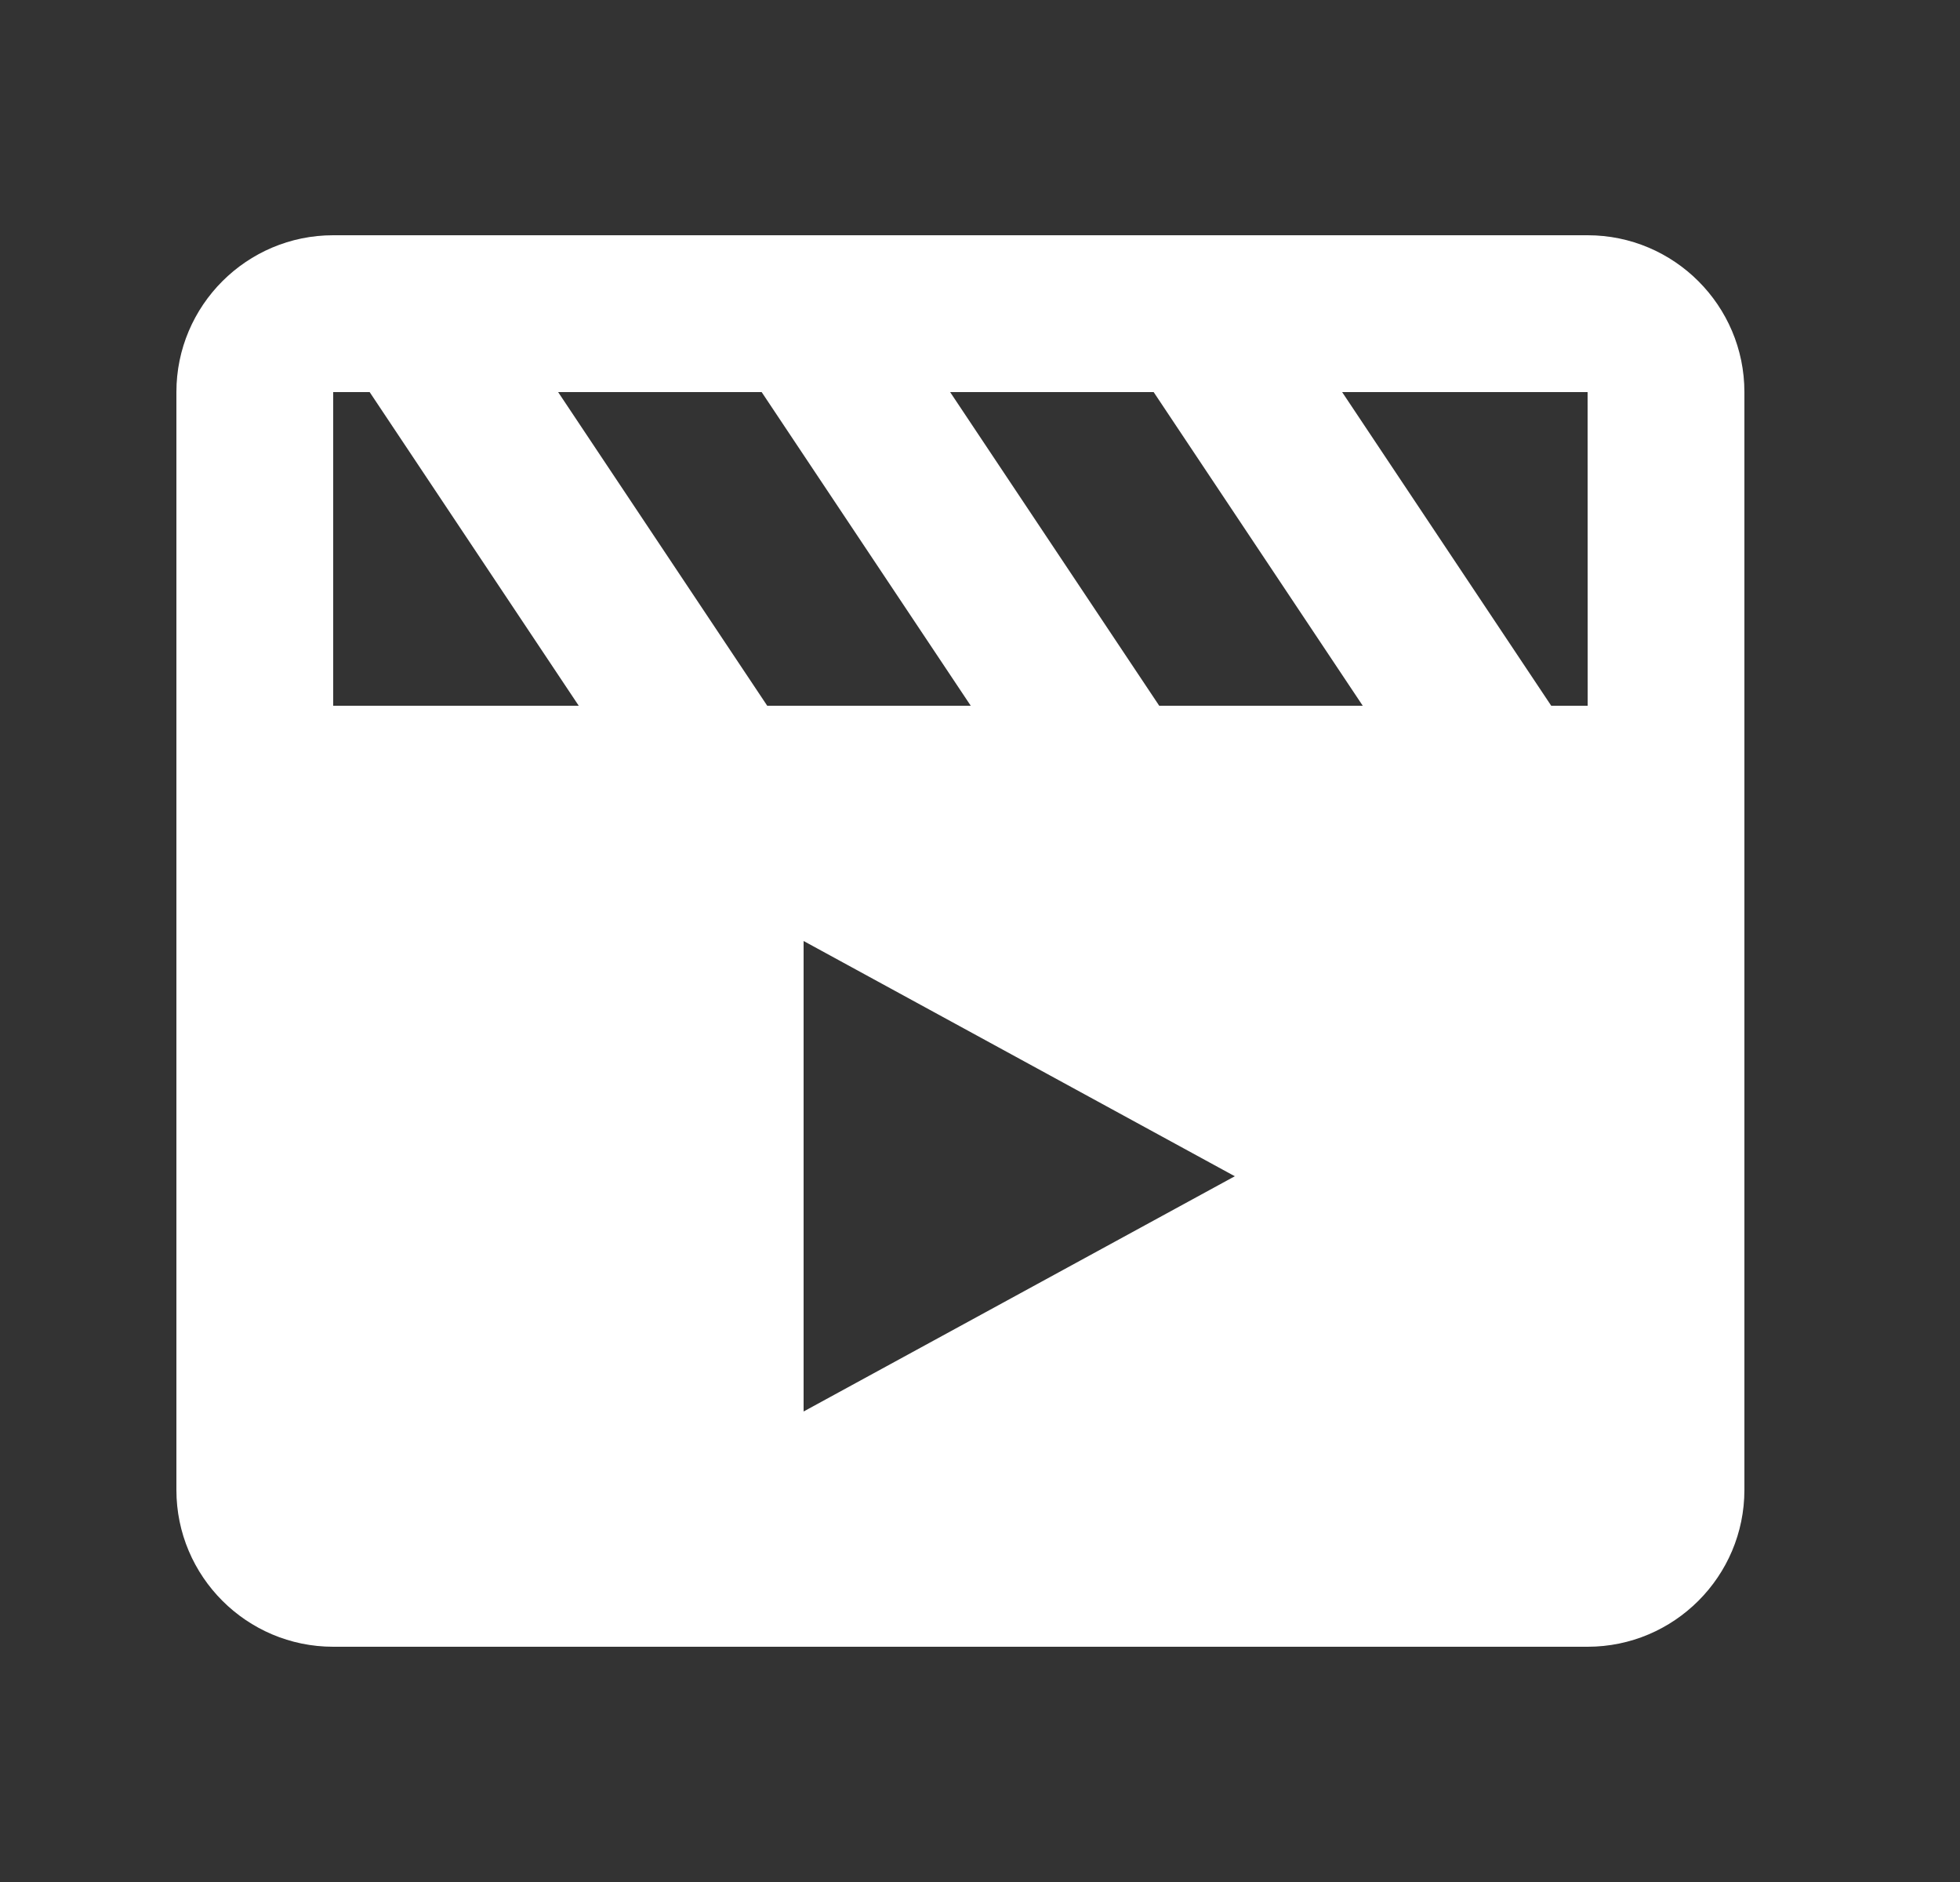
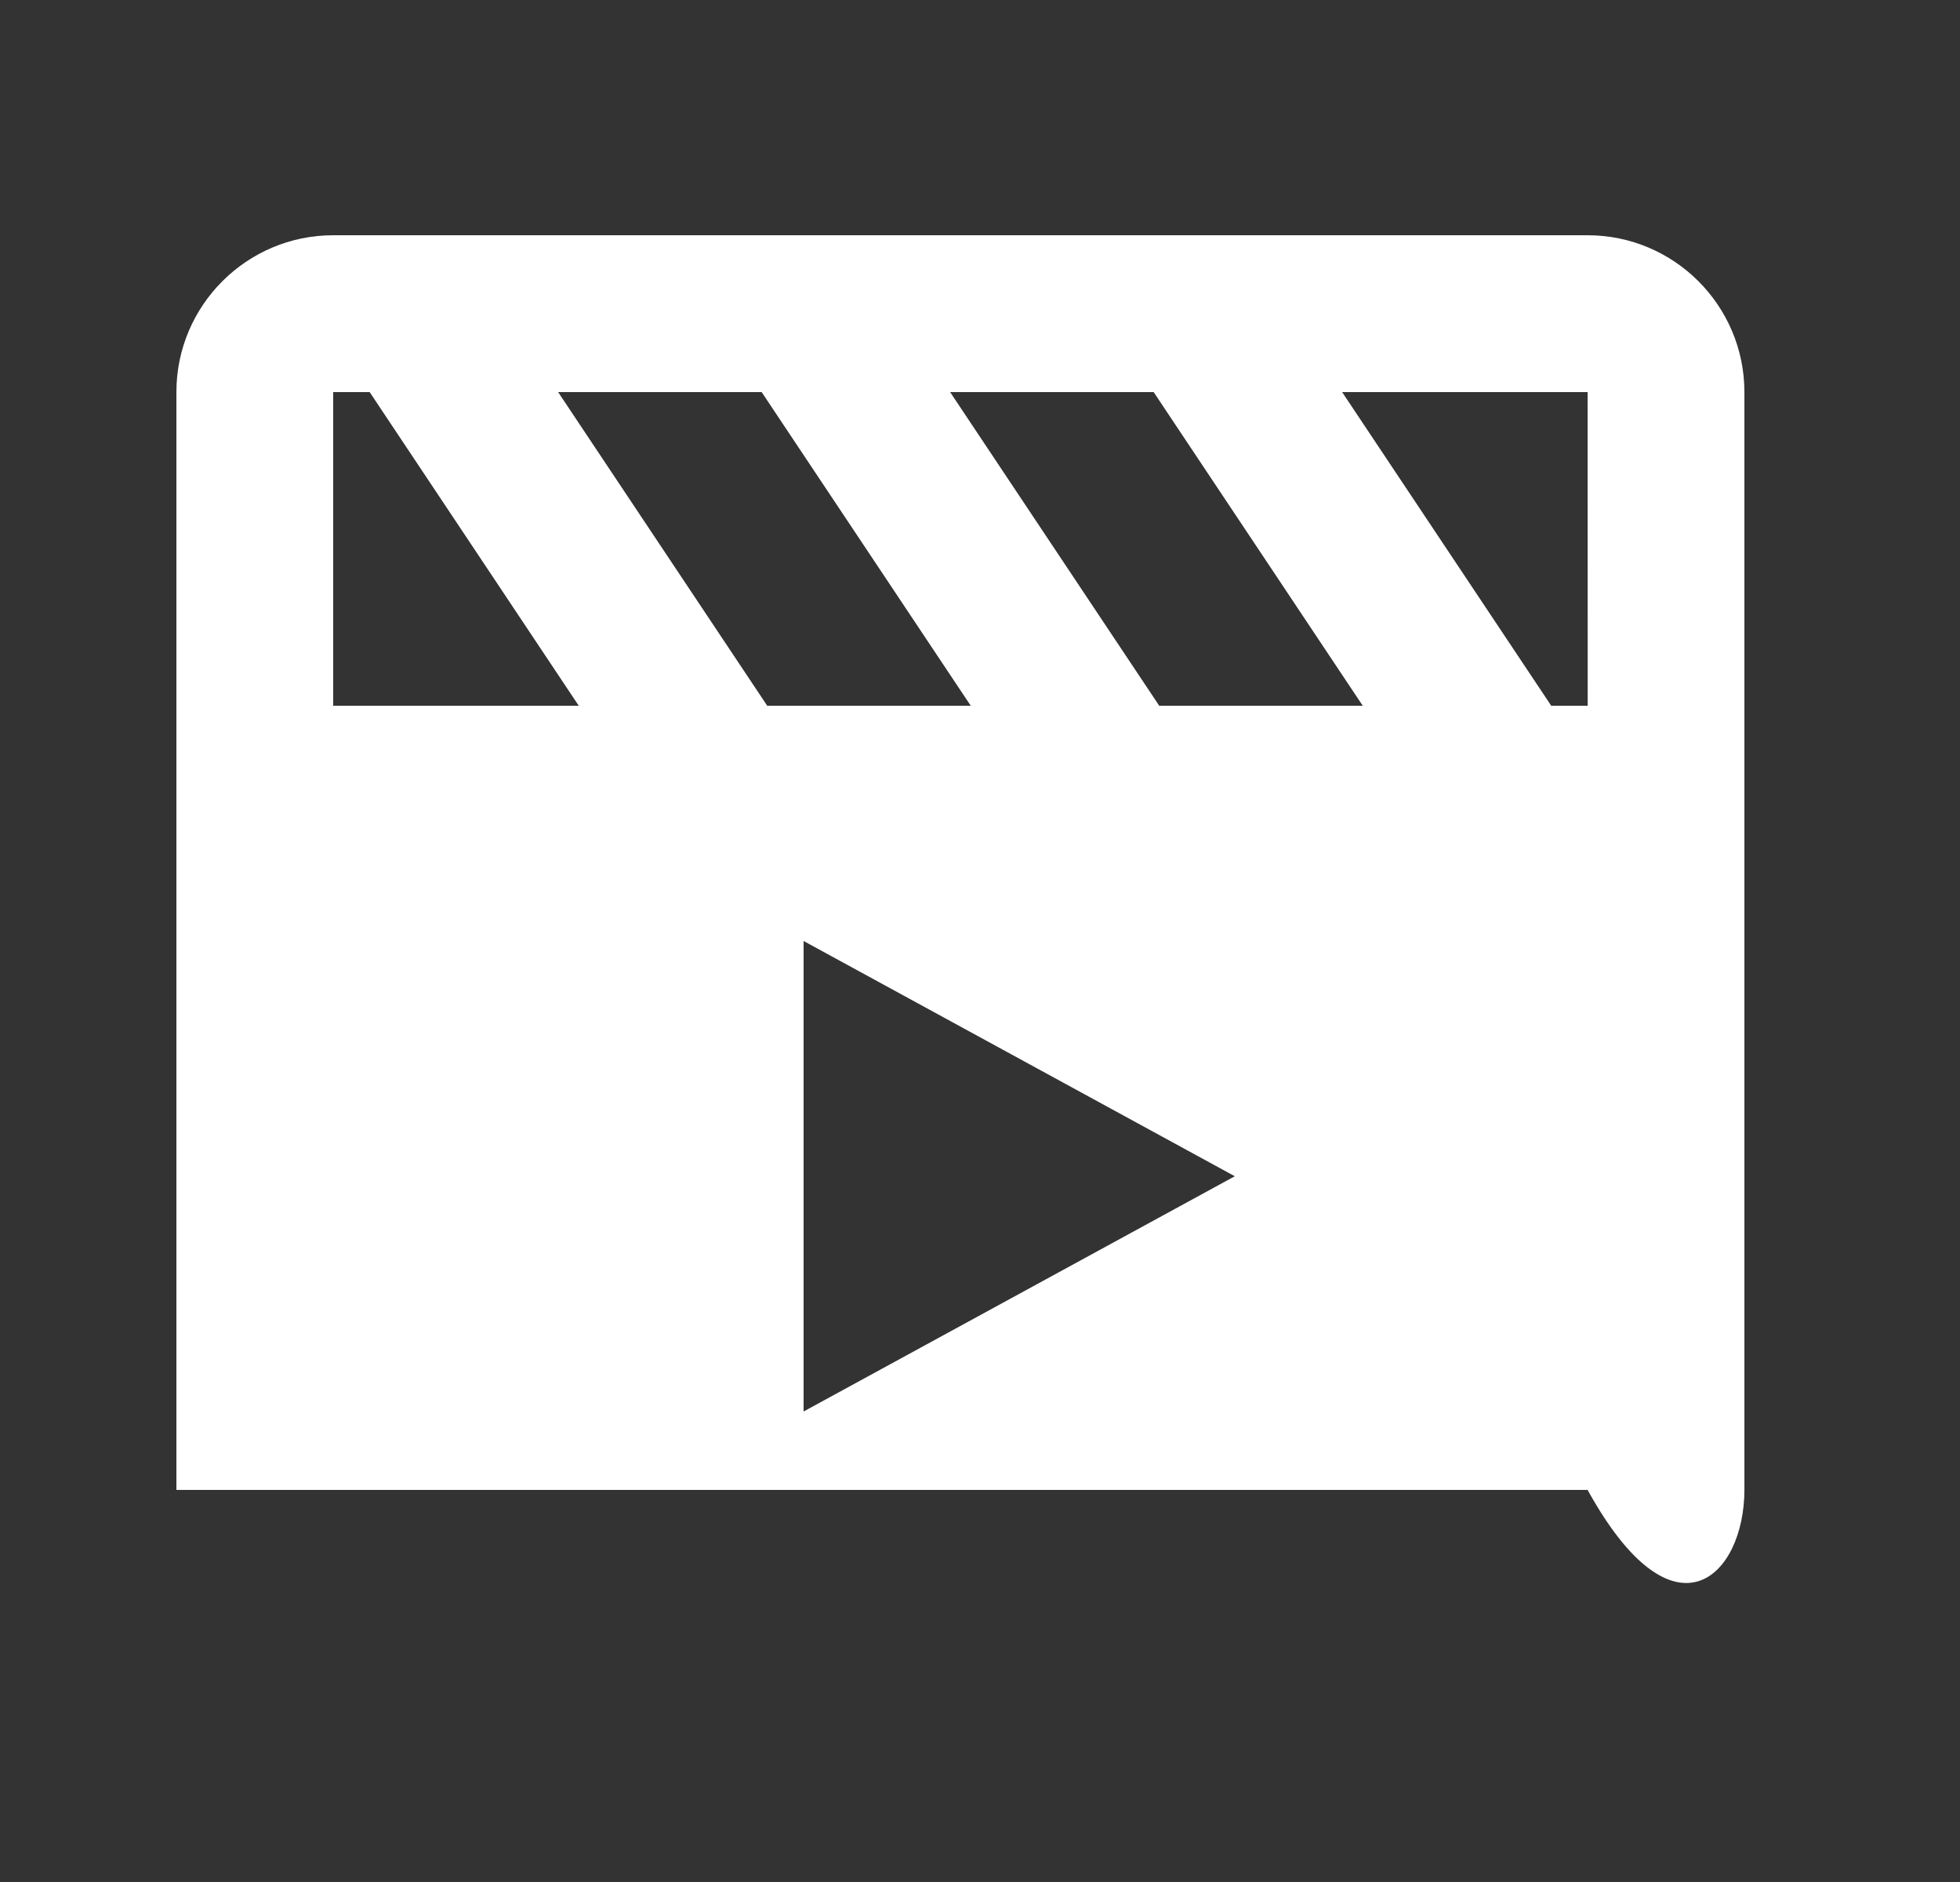
<svg xmlns="http://www.w3.org/2000/svg" width="25" height="24" viewBox="0 0 25 24" fill="none">
  <rect x="0" y="0" width="25" height="24" fill="#333333" stroke="none" />
-   <path d="M20.25 3H4.25C3.147 3 2.25 3.897 2.25 5V19C2.25 20.103 3.147 21 4.25 21H20.25C21.353 21 22.25 20.103 22.25 19V5C22.25 3.897 21.353 3 20.25 3ZM20.251 9C20.25 9 20.25 9 20.251 9H19.786L17.119 5H20.25L20.251 9ZM15.75 15L10.25 18V12L15.75 15ZM14.786 9L12.119 5H14.715L17.382 9H14.786ZM12.382 9H9.786L7.119 5H9.715L12.382 9ZM4.25 5H4.715L7.382 9H4.25V5Z" fill="white" />
+   <path d="M20.25 3H4.25C3.147 3 2.25 3.897 2.25 5V19H20.25C21.353 21 22.25 20.103 22.25 19V5C22.25 3.897 21.353 3 20.25 3ZM20.251 9C20.25 9 20.25 9 20.251 9H19.786L17.119 5H20.25L20.251 9ZM15.75 15L10.25 18V12L15.75 15ZM14.786 9L12.119 5H14.715L17.382 9H14.786ZM12.382 9H9.786L7.119 5H9.715L12.382 9ZM4.25 5H4.715L7.382 9H4.25V5Z" fill="white" />
</svg>